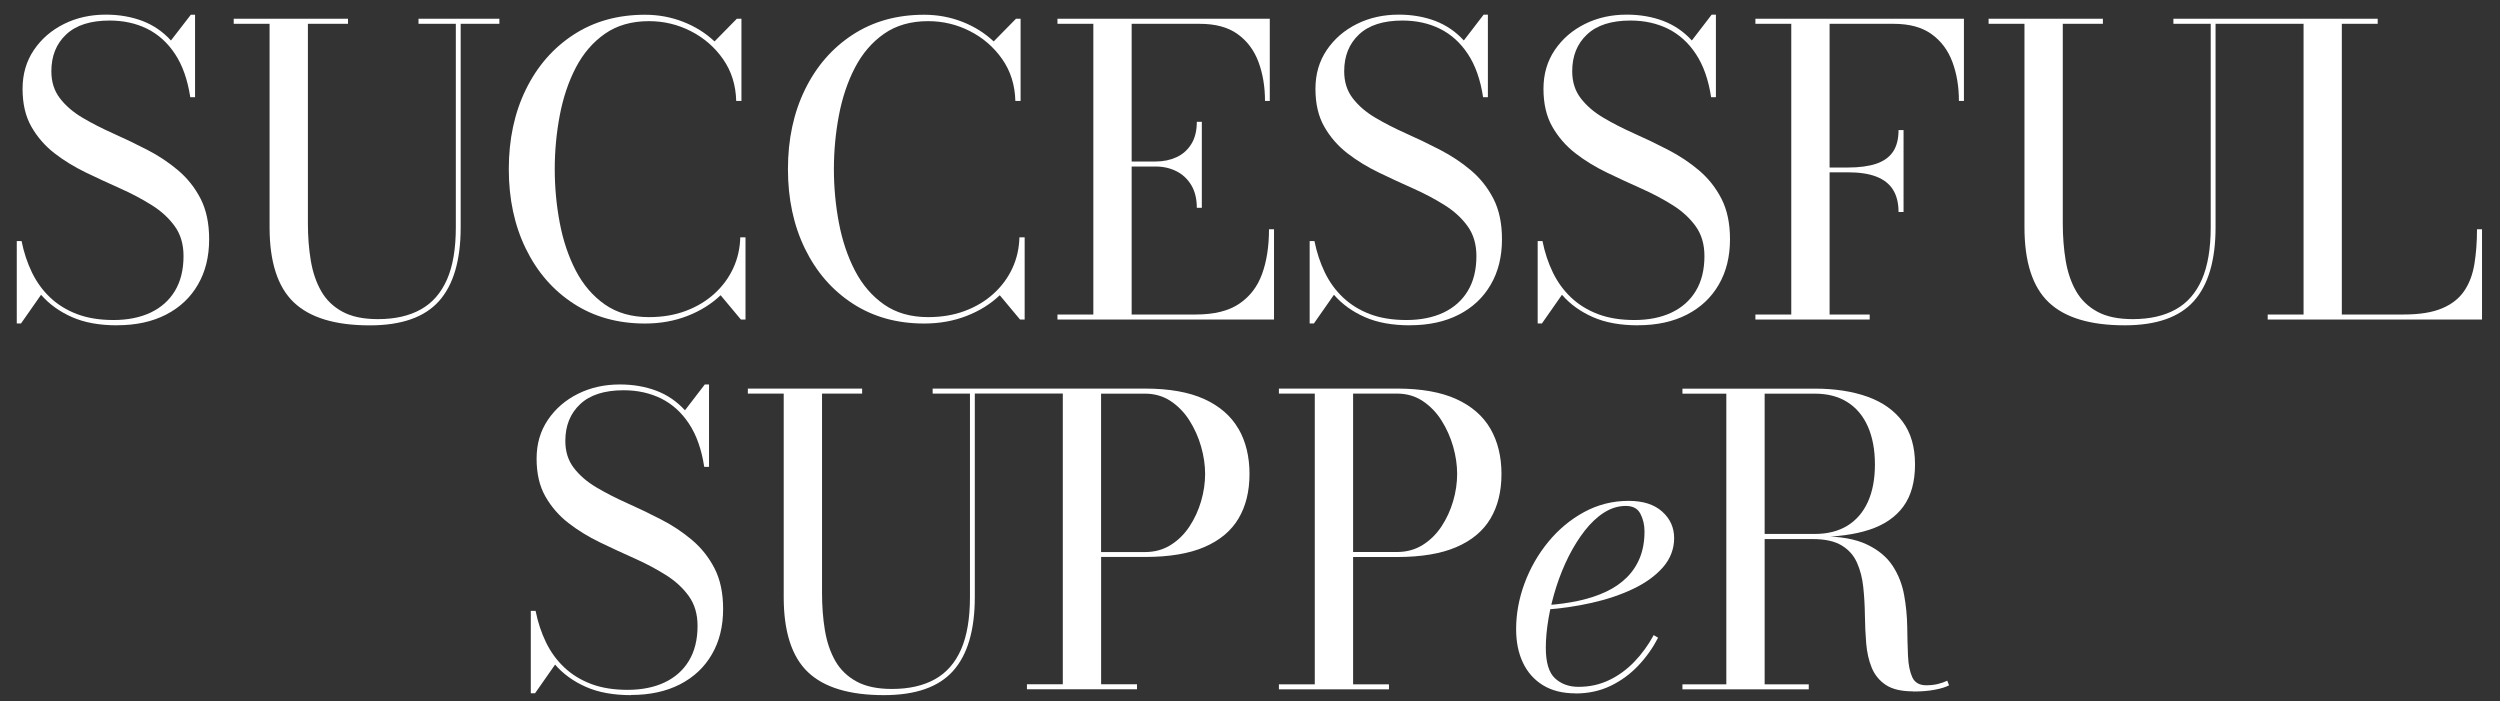
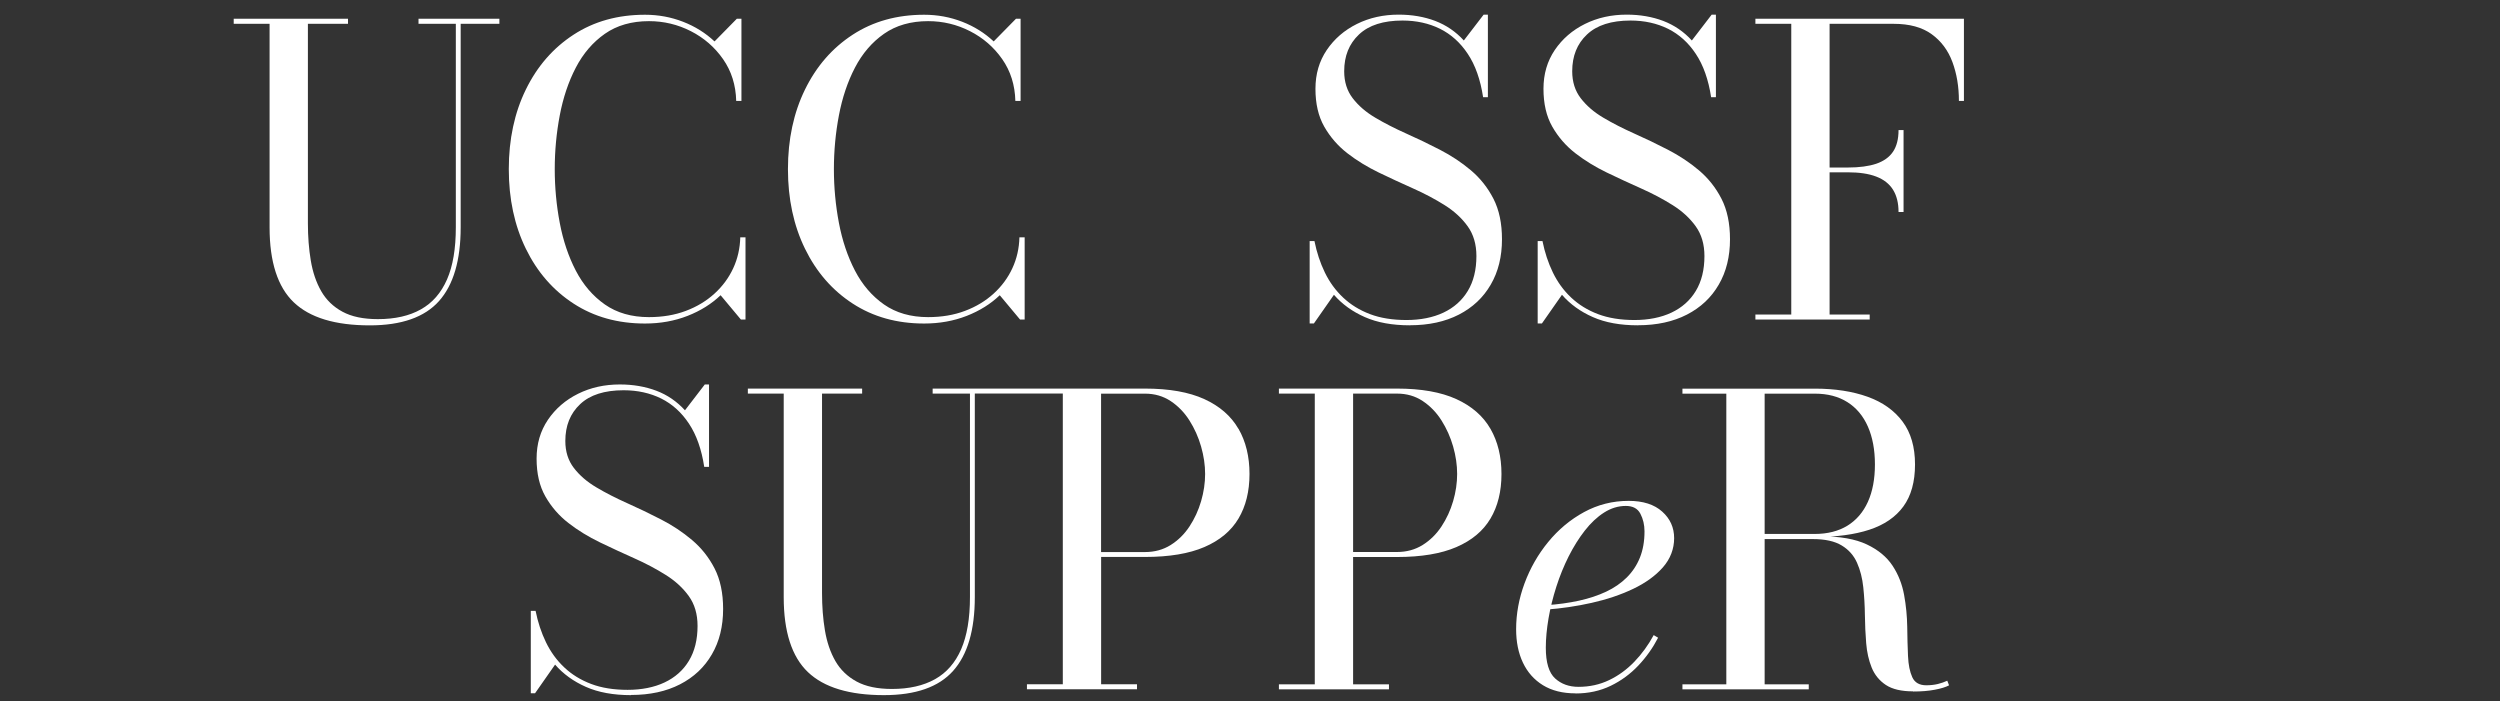
<svg xmlns="http://www.w3.org/2000/svg" width="802" height="225" viewBox="0 0 802 225" fill="none">
  <rect x="0" y="0" width="802" height="225" fill="#333333" stroke="none" />
-   <path d="M37.542 104.36C31.878 104.36 27.054 103.484 23.069 101.715C19.085 99.946 15.779 97.57 13.171 94.568L6.738 103.77H5.38V77.326H6.917C7.65 80.971 8.757 84.33 10.258 87.421C11.759 90.512 13.707 93.192 16.119 95.462C18.513 97.731 21.39 99.5 24.731 100.768C28.072 102.037 31.985 102.662 36.434 102.662C40.883 102.662 44.939 101.876 48.298 100.286C51.657 98.696 54.266 96.391 56.106 93.335C57.947 90.298 58.876 86.564 58.876 82.15C58.876 78.38 57.947 75.2 56.07 72.591C54.212 70.001 51.746 67.731 48.673 65.802C45.6 63.872 42.241 62.085 38.578 60.459C34.915 58.833 31.235 57.118 27.554 55.349C23.873 53.562 20.496 51.508 17.459 49.149C14.421 46.791 11.956 43.95 10.062 40.626C8.168 37.303 7.239 33.265 7.239 28.494C7.239 23.724 8.454 19.632 10.866 16.041C13.296 12.467 16.512 9.68 20.55 7.679C24.588 5.678 29.037 4.695 33.933 4.695C38.221 4.695 42.134 5.374 45.672 6.714C49.209 8.054 52.265 10.162 54.838 12.985L61.216 4.731H62.574V31.174H61.038C60.18 25.564 58.554 20.936 56.142 17.309C53.748 13.682 50.764 11.002 47.208 9.233C43.653 7.482 39.632 6.589 35.183 6.589C29.055 6.589 24.391 8.072 21.229 11.056C18.048 14.04 16.476 17.97 16.476 22.866C16.476 26.261 17.387 29.138 19.21 31.514C21.032 33.89 23.444 35.981 26.446 37.75C29.448 39.536 32.753 41.216 36.345 42.824C39.936 44.432 43.563 46.165 47.19 48.041C50.817 49.9 54.123 52.097 57.125 54.635C60.126 57.172 62.538 60.209 64.361 63.765C66.183 67.32 67.095 71.662 67.095 76.754C67.095 82.329 65.898 87.189 63.486 91.316C61.091 95.462 57.678 98.66 53.265 100.929C48.852 103.198 43.617 104.342 37.578 104.342L37.542 104.36Z" fill="white" />
  <path d="M160.203 6.017V7.625H147.785V72.913C147.785 83.508 145.462 91.388 140.834 96.587C136.207 101.769 128.809 104.378 118.643 104.378C107.529 104.378 99.4 101.912 94.236 96.98C89.072 92.049 86.481 84.026 86.481 72.931V7.625H74.975V6.017H111.639V7.625H98.774V71.626C98.774 75.879 99.078 79.863 99.703 83.598C100.329 87.332 101.436 90.602 103.044 93.407C104.653 96.212 106.922 98.41 109.87 100C112.8 101.59 116.588 102.376 121.216 102.376C126.701 102.376 131.311 101.34 135.009 99.25C138.726 97.177 141.513 93.961 143.407 89.637C145.301 85.313 146.23 79.738 146.23 72.913V7.625H134.259V6.017H160.185H160.203Z" fill="white" />
  <path d="M206.908 103.788C198.206 103.788 190.577 101.662 184.002 97.391C177.426 93.121 172.334 87.26 168.689 79.792C165.044 72.323 163.222 63.818 163.222 54.259C163.222 44.7 165.044 36.177 168.689 28.727C172.334 21.258 177.444 15.398 184.002 11.127C190.559 6.857 198.188 4.731 206.908 4.731C211.196 4.731 215.27 5.481 219.129 6.982C222.988 8.483 226.348 10.591 229.224 13.289L236.371 6.017H237.854V32.389H236.175C236.05 27.279 234.638 22.812 231.958 18.971C229.278 15.13 225.829 12.146 221.631 10.002C217.432 7.857 212.947 6.785 208.194 6.785C202.62 6.785 197.902 8.143 194.043 10.841C190.184 13.539 187.075 17.166 184.716 21.705C182.358 26.243 180.642 31.353 179.57 37.017C178.498 42.681 177.962 48.417 177.962 54.259C177.962 60.102 178.498 65.837 179.57 71.501C180.642 77.165 182.358 82.258 184.716 86.814C187.075 91.352 190.184 94.979 194.043 97.677C197.902 100.375 202.62 101.733 208.194 101.733C212.518 101.733 216.467 101.072 220.005 99.732C223.542 98.41 226.616 96.552 229.206 94.193C231.797 91.835 233.798 89.119 235.228 86.028C236.657 82.937 237.39 79.631 237.479 76.129H239.159V102.502H237.676L231.172 94.711C228.259 97.499 224.722 99.714 220.558 101.34C216.395 102.966 211.857 103.788 206.926 103.788H206.908Z" fill="white" />
  <path d="M296.459 103.788C287.758 103.788 280.129 101.662 273.553 97.391C266.978 93.121 261.886 87.26 258.241 79.792C254.596 72.323 252.773 63.818 252.773 54.259C252.773 44.7 254.596 36.177 258.241 28.727C261.886 21.258 266.996 15.398 273.553 11.127C280.111 6.857 287.74 4.731 296.459 4.731C300.748 4.731 304.821 5.481 308.681 6.982C312.54 8.483 315.899 10.591 318.776 13.289L325.923 6.017H327.406V32.389H325.726C325.601 27.279 324.19 22.812 321.51 18.971C318.83 15.13 315.381 12.146 311.182 10.002C306.983 7.857 302.499 6.785 297.746 6.785C292.171 6.785 287.454 8.143 283.595 10.841C279.735 13.539 276.627 17.166 274.268 21.705C271.91 26.243 270.194 31.353 269.122 37.017C268.05 42.681 267.514 48.417 267.514 54.259C267.514 60.102 268.05 65.837 269.122 71.501C270.194 77.165 271.91 82.258 274.268 86.814C276.627 91.352 279.735 94.979 283.595 97.677C287.454 100.375 292.171 101.733 297.746 101.733C302.07 101.733 306.019 101.072 309.556 99.732C313.094 98.41 316.167 96.552 318.758 94.193C321.349 91.835 323.35 89.119 324.779 86.028C326.209 82.937 326.941 79.631 327.031 76.129H328.71V102.502H327.227L320.724 94.711C317.811 97.499 314.273 99.714 310.11 101.34C305.947 102.966 301.409 103.788 296.477 103.788H296.459Z" fill="white" />
-   <path d="M339.235 102.501V100.893H350.742V7.625H339.235V6.017H407.346V32.389H405.809C405.809 27.797 405.112 23.634 403.719 19.882C402.325 16.13 400.092 13.146 397.036 10.948C393.963 8.733 389.925 7.643 384.904 7.643H363.034V100.893H383.618C389.496 100.893 394.142 99.75 397.536 97.445C400.949 95.158 403.397 91.96 404.88 87.868C406.363 83.776 407.096 79.006 407.096 73.556H408.704V102.501H339.235V102.501ZM383.939 66.677C383.939 63.8 383.35 61.388 382.17 59.405C380.991 57.44 379.401 55.939 377.418 54.938C375.417 53.938 373.201 53.419 370.753 53.419H359.104V51.811H370.753C373.201 51.811 375.417 51.347 377.418 50.436C379.419 49.506 380.991 48.113 382.17 46.219C383.35 44.325 383.939 41.949 383.939 39.072H385.547V66.659H383.939V66.677Z" fill="white" />
  <path d="M452.3 104.36C446.636 104.36 441.811 103.484 437.827 101.715C433.843 99.964 430.537 97.57 427.928 94.568L421.496 103.77H420.138V77.326H421.675C422.407 80.971 423.515 84.33 425.016 87.421C426.517 90.512 428.464 93.192 430.877 95.462C433.289 97.731 436.147 99.5 439.489 100.768C442.83 102.037 446.743 102.662 451.192 102.662C455.641 102.662 459.697 101.876 463.056 100.286C466.415 98.696 469.024 96.391 470.864 93.335C472.704 90.298 473.633 86.564 473.633 82.15C473.633 78.38 472.704 75.2 470.828 72.591C468.97 70.001 466.504 67.731 463.431 65.802C460.358 63.872 456.999 62.085 453.336 60.459C449.673 58.833 445.992 57.118 442.312 55.349C438.631 53.562 435.254 51.508 432.217 49.149C429.179 46.791 426.713 43.95 424.819 40.626C422.926 37.303 421.996 33.265 421.996 28.494C421.996 23.724 423.211 19.632 425.623 16.041C428.053 12.467 431.27 9.68 435.308 7.679C439.346 5.678 443.795 4.695 448.69 4.695C452.979 4.695 456.892 5.374 460.429 6.714C463.967 8.072 467.022 10.162 469.595 12.985L475.956 4.695H477.314V31.174H475.778C474.92 25.564 473.294 20.936 470.882 17.309C468.488 13.682 465.504 11.002 461.948 9.233C458.392 7.482 454.372 6.589 449.923 6.589C443.795 6.589 439.131 8.072 435.969 11.056C432.788 14.04 431.216 17.97 431.216 22.866C431.216 26.261 432.127 29.138 433.95 31.514C435.772 33.89 438.184 35.981 441.186 37.75C444.188 39.536 447.493 41.216 451.085 42.824C454.694 44.432 458.303 46.165 461.93 48.041C465.557 49.917 468.863 52.097 471.865 54.635C474.866 57.172 477.278 60.209 479.101 63.765C480.923 67.32 481.835 71.662 481.835 76.754C481.835 82.329 480.638 87.189 478.225 91.316C475.831 95.462 472.418 98.66 468.005 100.929C463.592 103.198 458.357 104.342 452.318 104.342L452.3 104.36Z" fill="white" />
  <path d="M525.449 104.36C519.785 104.36 514.961 103.484 510.976 101.715C506.992 99.964 503.686 97.57 501.078 94.568L494.645 103.77H493.288V77.326H494.824C495.557 80.971 496.665 84.33 498.165 87.421C499.666 90.512 501.614 93.192 504.026 95.462C506.438 97.731 509.297 99.5 512.638 100.768C515.979 102.037 519.892 102.662 524.341 102.662C528.79 102.662 532.846 101.876 536.205 100.286C539.564 98.696 542.173 96.391 544.013 93.335C545.854 90.298 546.783 86.564 546.783 82.15C546.783 78.38 545.854 75.2 543.978 72.591C542.119 70.001 539.654 67.731 536.58 65.802C533.507 63.872 530.148 62.085 526.485 60.459C522.823 58.833 519.142 57.118 515.461 55.349C511.78 53.562 508.403 51.508 505.366 49.149C502.329 46.791 499.863 43.95 497.969 40.626C496.075 37.303 495.146 33.265 495.146 28.494C495.146 23.724 496.361 19.632 498.773 16.041C501.203 12.467 504.419 9.68 508.457 7.679C512.495 5.678 516.944 4.695 521.84 4.695C526.128 4.695 530.041 5.374 533.579 6.714C537.117 8.072 540.172 10.162 542.745 12.985L549.106 4.695H550.464V31.174H548.927C548.069 25.564 546.443 20.936 544.031 17.309C541.637 13.682 538.653 11.002 535.098 9.233C531.542 7.482 527.522 6.589 523.073 6.589C516.944 6.589 512.281 8.072 509.118 11.056C505.938 14.04 504.365 17.97 504.365 22.866C504.365 26.261 505.277 29.138 507.099 31.514C508.922 33.89 511.334 35.981 514.336 37.75C517.337 39.536 520.643 41.216 524.234 42.824C527.843 44.432 531.453 46.165 535.08 48.041C538.707 49.917 542.012 52.097 545.014 54.635C548.016 57.172 550.428 60.209 552.25 63.765C554.073 67.32 554.984 71.662 554.984 76.754C554.984 82.329 553.787 87.189 551.375 91.316C548.981 95.462 545.568 98.66 541.155 100.929C536.741 103.198 531.506 104.342 525.467 104.342L525.449 104.36Z" fill="white" />
  <path d="M630.028 6.017V32.389H628.42C628.42 27.797 627.723 23.634 626.33 19.882C624.936 16.13 622.703 13.146 619.647 10.948C616.574 8.733 612.536 7.643 607.515 7.643H586.932V100.893H599.796V102.501H563.132V100.893H574.639V7.625H563.132V6.017H630.028ZM609.052 68.017C609.052 65.141 608.462 62.764 607.283 60.87C606.104 58.976 604.317 57.583 601.905 56.653C599.511 55.724 596.455 55.278 592.774 55.278H584.341V53.741H592.774C596.455 53.741 599.511 53.33 601.905 52.526C604.299 51.704 606.104 50.418 607.283 48.667C608.462 46.916 609.052 44.593 609.052 41.716H610.66V68.017H609.052Z" fill="white" />
-   <path d="M794.623 73.556C794.623 77.63 794.337 81.346 793.783 84.723C793.229 88.082 792.139 90.977 790.496 93.371C788.87 95.765 786.493 97.624 783.384 98.928C780.275 100.232 776.184 100.893 771.127 100.893H751.259V7.625H762.765V6.017H697.227V7.625H709.198V72.913C709.198 79.738 708.251 85.313 706.375 89.637C704.481 93.961 701.694 97.177 697.978 99.249C694.261 101.322 689.669 102.376 684.184 102.376C679.556 102.376 675.768 101.59 672.838 100C669.908 98.41 667.621 96.212 666.013 93.407C664.405 90.602 663.297 87.332 662.671 83.598C662.046 79.863 661.742 75.879 661.742 71.626V7.625H674.607V6.017H637.943V7.625H649.45V72.913C649.45 84.026 652.04 92.031 657.204 96.963C662.368 101.894 670.515 104.36 681.611 104.36C691.778 104.36 699.175 101.769 703.802 96.569C708.43 91.388 710.753 83.49 710.753 72.895V7.625H738.984V100.893H727.477V102.501H796.231V73.556H794.623V73.556Z" fill="white" />
  <path d="M202.441 223C196.777 223 191.953 222.124 187.968 220.355C183.984 218.604 180.678 216.21 178.07 213.208L171.637 222.41H170.279V195.966H171.816C172.548 199.611 173.656 202.97 175.157 206.061C176.658 209.152 178.606 211.833 181.018 214.102C183.412 216.371 186.289 218.14 189.63 219.408C192.971 220.677 196.884 221.302 201.333 221.302C205.782 221.302 209.838 220.516 213.197 218.926C216.556 217.336 219.165 215.031 221.005 211.975C222.845 208.938 223.775 205.204 223.775 200.79C223.775 197.02 222.845 193.84 220.969 191.231C219.111 188.641 216.645 186.371 213.572 184.442C210.499 182.512 207.14 180.725 203.477 179.099C199.814 177.473 196.134 175.758 192.453 173.989C188.772 172.202 185.395 170.148 182.358 167.789C179.32 165.431 176.855 162.59 174.961 159.266C173.067 155.943 172.138 151.905 172.138 147.134C172.138 142.364 173.353 138.272 175.765 134.681C178.195 131.107 181.411 128.32 185.449 126.319C189.487 124.318 193.936 123.335 198.832 123.335C203.12 123.335 207.033 124.014 210.57 125.354C214.108 126.694 217.164 128.802 219.737 131.625L226.097 123.335H227.455V149.779H225.919C225.061 144.168 223.435 139.541 221.023 135.914C218.629 132.286 215.645 129.606 212.089 127.837C208.534 126.086 204.513 125.193 200.064 125.193C193.936 125.193 189.272 126.676 186.11 129.66C182.929 132.644 181.357 136.575 181.357 141.47C181.357 144.865 182.268 147.742 184.091 150.118C185.913 152.495 188.325 154.585 191.327 156.354C194.329 158.141 197.634 159.82 201.226 161.428C204.817 163.036 208.444 164.77 212.071 166.646C215.698 168.504 219.004 170.702 222.006 173.239C225.007 175.776 227.42 178.813 229.242 182.369C231.065 185.925 231.976 190.266 231.976 195.359C231.976 200.933 230.779 205.793 228.367 209.921C225.972 214.066 222.56 217.264 218.146 219.533C213.733 221.803 208.498 222.946 202.459 222.946L202.441 223Z" fill="white" />
  <path d="M397.286 137.558C394.927 133.466 391.282 130.286 386.351 128.034C381.419 125.783 375.076 124.657 367.304 124.657H299.193V126.266H311.164V191.553C311.164 198.379 310.217 203.953 308.341 208.277C306.447 212.601 303.66 215.817 299.943 217.89C296.227 219.963 291.635 221.017 286.15 221.017C281.522 221.017 277.734 220.231 274.804 218.64C271.874 217.05 269.587 214.853 267.979 212.047C266.37 209.242 265.263 205.972 264.637 202.238C264.012 198.504 263.708 194.519 263.708 190.267V126.266H276.573V124.657H239.909V126.266H251.415V191.553C251.415 202.667 254.006 210.672 259.17 215.603C264.334 220.534 272.481 223 283.577 223C293.743 223 301.141 220.409 305.768 215.21C310.396 210.028 312.719 202.131 312.719 191.535V126.248H340.949V219.516H329.443V221.124H364.749V219.516H353.242V178.671H367.322C375.076 178.671 381.437 177.617 386.369 175.49C391.3 173.364 394.945 170.327 397.303 166.36C399.662 162.394 400.841 157.623 400.841 152.048C400.841 146.474 399.662 141.632 397.303 137.54L397.286 137.558ZM385.314 160.786C384.457 163.716 383.206 166.432 381.58 168.897C379.954 171.363 377.935 173.346 375.541 174.847C373.147 176.348 370.395 177.099 367.304 177.099H353.224V126.283H367.304C370.395 126.283 373.129 127.07 375.541 128.66C377.935 130.25 379.954 132.323 381.58 134.896C383.206 137.468 384.457 140.256 385.314 143.258C386.172 146.259 386.601 149.19 386.601 152.066C386.601 154.943 386.172 157.837 385.314 160.786Z" fill="white" />
  <path d="M448.154 124.657C455.909 124.657 462.27 125.783 467.201 128.034C472.133 130.286 475.778 133.466 478.136 137.558C480.495 141.649 481.674 146.492 481.674 152.066C481.674 157.641 480.495 162.411 478.136 166.378C475.778 170.345 472.133 173.382 467.201 175.508C462.27 177.635 455.927 178.689 448.154 178.689H434.075V219.534H445.582V221.142H410.275V219.534H421.782V126.266H410.275V124.657H448.154V124.657ZM434.075 177.081H448.154C451.246 177.081 453.979 176.33 456.391 174.829C458.786 173.329 460.805 171.345 462.431 168.88C464.057 166.414 465.307 163.716 466.165 160.768C467.023 157.837 467.451 154.925 467.451 152.048C467.451 149.172 467.023 146.241 466.165 143.24C465.307 140.238 464.057 137.451 462.431 134.878C460.805 132.305 458.786 130.232 456.391 128.642C453.997 127.052 451.246 126.266 448.154 126.266H434.075V177.081V177.081Z" fill="white" />
  <path d="M505.402 222.428C501.293 222.428 497.809 221.553 494.986 219.819C492.163 218.086 490.019 215.674 488.553 212.583C487.088 209.492 486.374 205.919 486.374 201.845C486.374 196.913 487.267 192.018 489.071 187.14C490.876 182.28 493.395 177.849 496.665 173.864C499.935 169.88 503.759 166.682 508.154 164.287C512.549 161.893 517.32 160.678 522.466 160.678C527.094 160.678 530.685 161.822 533.24 164.127C535.795 166.414 537.064 169.255 537.064 172.649C537.064 176.044 535.866 179.278 533.454 182.012C531.06 184.728 527.862 187.033 523.877 188.927C519.893 190.821 515.48 192.304 510.62 193.393C505.778 194.483 500.9 195.198 496.022 195.555V194.144C499.792 193.894 503.294 193.411 506.546 192.697C509.78 191.982 512.692 191.017 515.265 189.802C517.838 188.587 520.036 187.068 521.858 185.264C523.681 183.459 525.092 181.333 526.075 178.903C527.058 176.455 527.558 173.65 527.558 170.469C527.558 168.361 527.111 166.485 526.236 164.805C525.36 163.126 523.806 162.304 521.572 162.304C519.125 162.304 516.802 163.019 514.586 164.43C512.371 165.842 510.316 167.772 508.404 170.219C506.492 172.667 504.777 175.419 503.223 178.492C501.686 181.565 500.364 184.799 499.274 188.212C498.184 191.625 497.344 195.002 496.772 198.343C496.201 201.684 495.897 204.847 495.897 207.795C495.897 212.547 496.897 215.835 498.881 217.64C500.864 219.444 503.366 220.338 506.367 220.338C509.923 220.338 513.21 219.623 516.212 218.176C519.214 216.746 521.912 214.763 524.324 212.262C526.718 209.76 528.791 206.919 530.506 203.739L531.918 204.579C530.238 207.83 528.13 210.814 525.575 213.512C523.02 216.21 520.072 218.39 516.695 220.016C513.336 221.642 509.566 222.464 505.402 222.464V222.428Z" fill="white" />
  <path d="M562.882 172.256V171.291H582.179C586.288 171.291 589.79 170.398 592.667 168.629C595.544 166.842 597.723 164.305 599.224 160.982C600.725 157.658 601.476 153.656 601.476 148.992C601.476 144.329 600.725 140.273 599.224 136.86C597.723 133.448 595.544 130.839 592.667 129.017C589.79 127.194 586.306 126.283 582.179 126.283H539.726V124.675H582.179C588.647 124.675 594.311 125.55 599.135 127.283C603.959 129.017 607.694 131.679 610.356 135.252C613.018 138.826 614.34 143.418 614.34 148.992C614.34 154.567 613.09 159.052 610.606 162.465C608.122 165.877 604.477 168.361 599.707 169.933C594.918 171.506 589.076 172.274 582.179 172.274H562.882V172.256ZM539.726 221.141V219.533H580.249V221.141H539.726ZM553.805 220.302V125.747H566.098V220.302H553.805ZM613.697 221.785C609.963 221.785 607.068 221.106 604.978 219.73C602.905 218.354 601.386 216.496 600.439 214.173C599.492 211.832 598.903 209.224 598.67 206.329C598.438 203.435 598.295 200.451 598.26 197.36C598.224 194.269 598.045 191.285 597.741 188.39C597.438 185.496 596.777 182.887 595.74 180.546C594.704 178.206 593.078 176.348 590.827 174.99C588.575 173.614 585.484 172.935 581.536 172.935H562.882V172.042H584.108C590.291 172.042 595.204 172.917 598.867 174.65C602.53 176.383 605.281 178.67 607.14 181.493C608.998 184.317 610.213 187.443 610.838 190.856C611.464 194.269 611.785 197.681 611.839 201.076C611.875 204.489 611.964 207.598 612.089 210.439C612.214 213.28 612.679 215.549 613.465 217.264C614.251 218.979 615.752 219.837 617.932 219.837C619.307 219.837 620.54 219.694 621.666 219.426C622.774 219.14 623.792 218.801 624.685 218.372L625.257 219.855C624.221 220.409 622.702 220.891 620.683 221.266C618.664 221.66 616.324 221.838 613.679 221.838L613.697 221.785Z" fill="white" />
</svg>